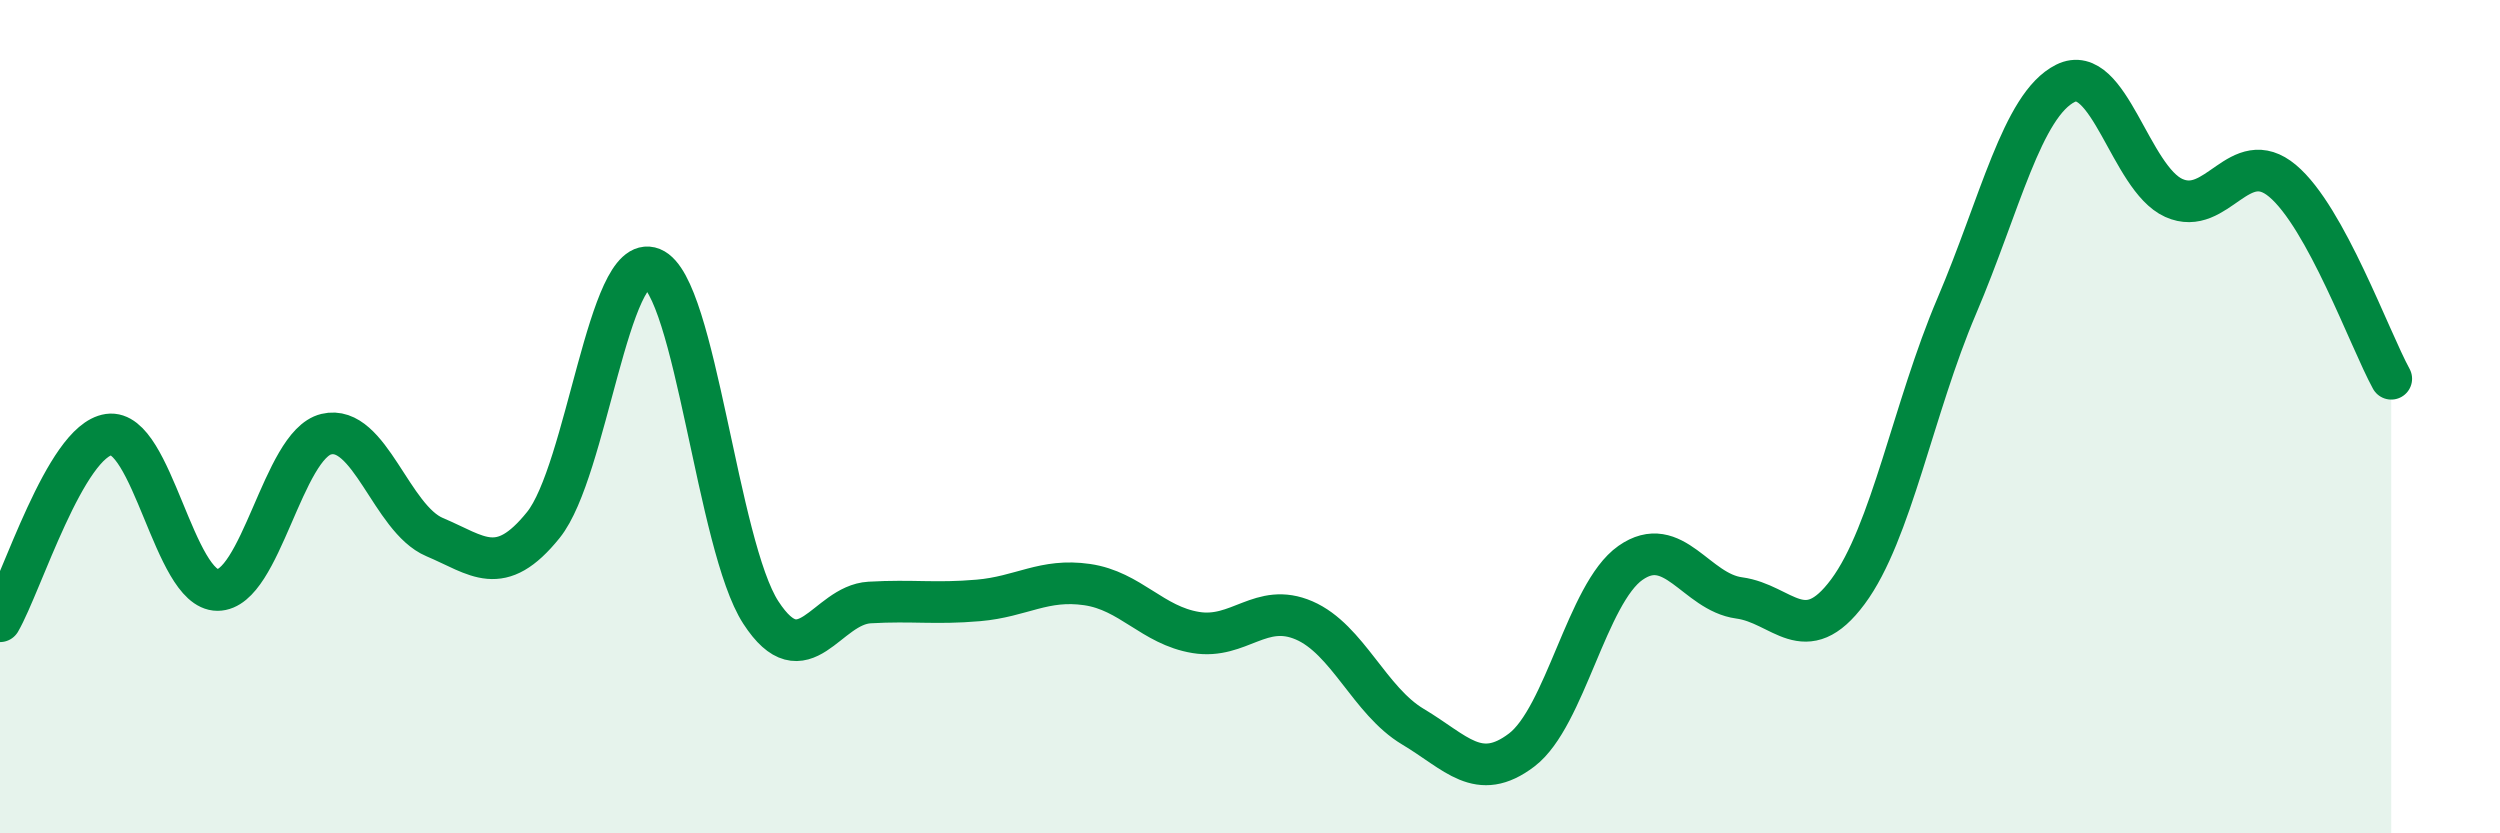
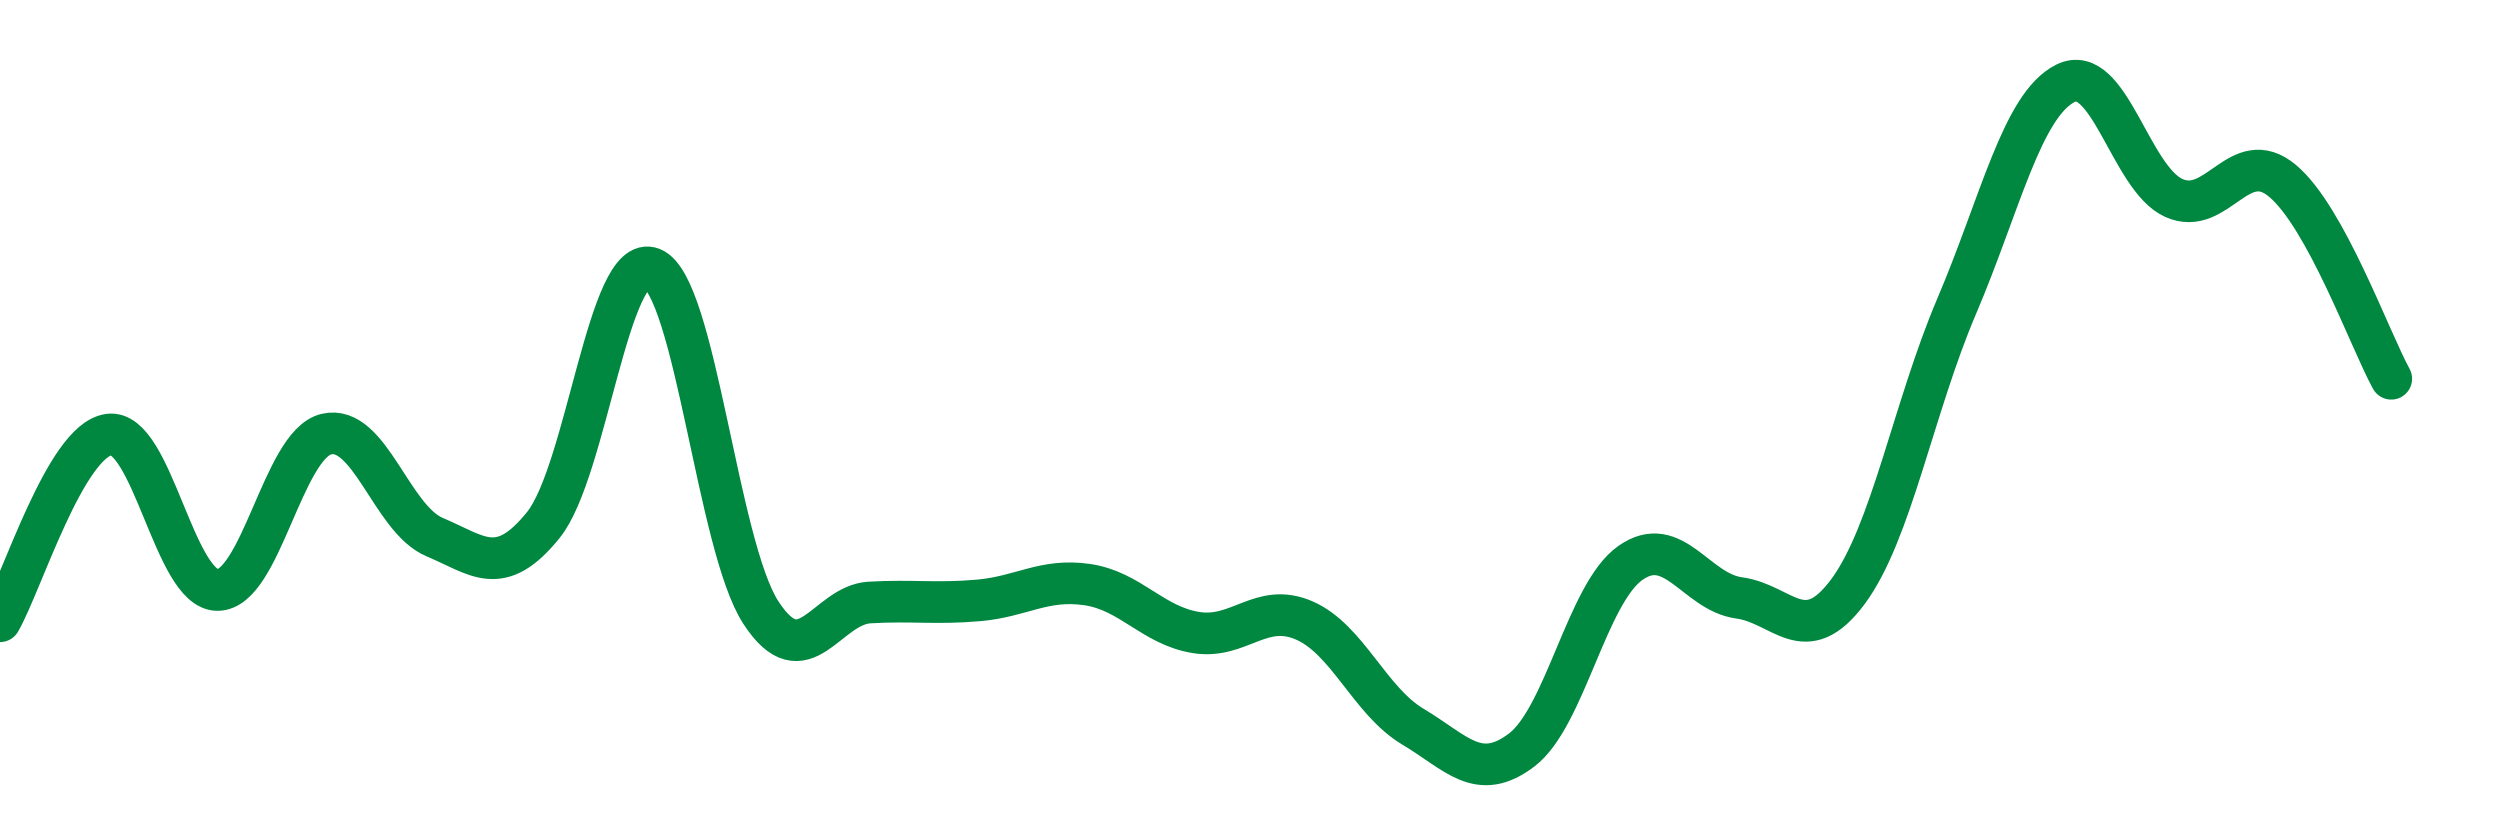
<svg xmlns="http://www.w3.org/2000/svg" width="60" height="20" viewBox="0 0 60 20">
-   <path d="M 0,14.91 C 0.52,14.01 1.57,10.58 2.61,10.43 C 3.65,10.28 4.18,14.16 5.22,14.16 C 6.26,14.16 6.79,10.67 7.83,10.42 C 8.87,10.17 9.39,12.45 10.43,12.89 C 11.47,13.33 12,13.89 13.04,12.6 C 14.08,11.31 14.61,6.02 15.65,6.44 C 16.69,6.86 17.22,13.1 18.26,14.7 C 19.3,16.3 19.83,14.52 20.87,14.46 C 21.91,14.4 22.44,14.5 23.48,14.41 C 24.52,14.32 25.05,13.88 26.09,14.03 C 27.13,14.18 27.66,15.01 28.7,15.18 C 29.74,15.35 30.26,14.44 31.3,14.89 C 32.34,15.34 32.87,16.82 33.91,17.44 C 34.95,18.06 35.48,18.79 36.52,18 C 37.56,17.21 38.09,14.24 39.13,13.51 C 40.17,12.78 40.7,14.21 41.74,14.35 C 42.78,14.49 43.31,15.6 44.35,14.2 C 45.39,12.8 45.92,9.79 46.96,7.35 C 48,4.91 48.53,2.52 49.57,2 C 50.61,1.48 51.13,4.28 52.17,4.75 C 53.21,5.22 53.74,3.47 54.78,4.34 C 55.82,5.21 56.87,8.14 57.39,9.09L57.39 20L0 20Z" fill="#008740" opacity="0.1" stroke-linecap="round" stroke-linejoin="round" />
  <path d="M 0,14.91 C 0.52,14.01 1.57,10.58 2.61,10.43 C 3.65,10.28 4.18,14.16 5.22,14.16 C 6.26,14.16 6.79,10.67 7.83,10.42 C 8.87,10.17 9.39,12.45 10.43,12.89 C 11.47,13.33 12,13.89 13.04,12.6 C 14.08,11.31 14.61,6.02 15.65,6.44 C 16.69,6.86 17.22,13.1 18.26,14.7 C 19.3,16.3 19.83,14.52 20.87,14.46 C 21.91,14.4 22.44,14.5 23.48,14.41 C 24.52,14.32 25.05,13.88 26.09,14.03 C 27.13,14.18 27.66,15.01 28.7,15.18 C 29.74,15.35 30.26,14.44 31.3,14.89 C 32.34,15.34 32.87,16.82 33.91,17.44 C 34.95,18.06 35.48,18.79 36.52,18 C 37.56,17.21 38.09,14.24 39.13,13.51 C 40.17,12.78 40.7,14.21 41.74,14.35 C 42.78,14.49 43.31,15.6 44.35,14.2 C 45.39,12.8 45.92,9.79 46.96,7.35 C 48,4.91 48.53,2.52 49.57,2 C 50.61,1.48 51.13,4.28 52.17,4.75 C 53.21,5.22 53.74,3.47 54.78,4.34 C 55.82,5.21 56.87,8.14 57.39,9.09" stroke="#008740" stroke-width="1" fill="none" stroke-linecap="round" stroke-linejoin="round" />
</svg>